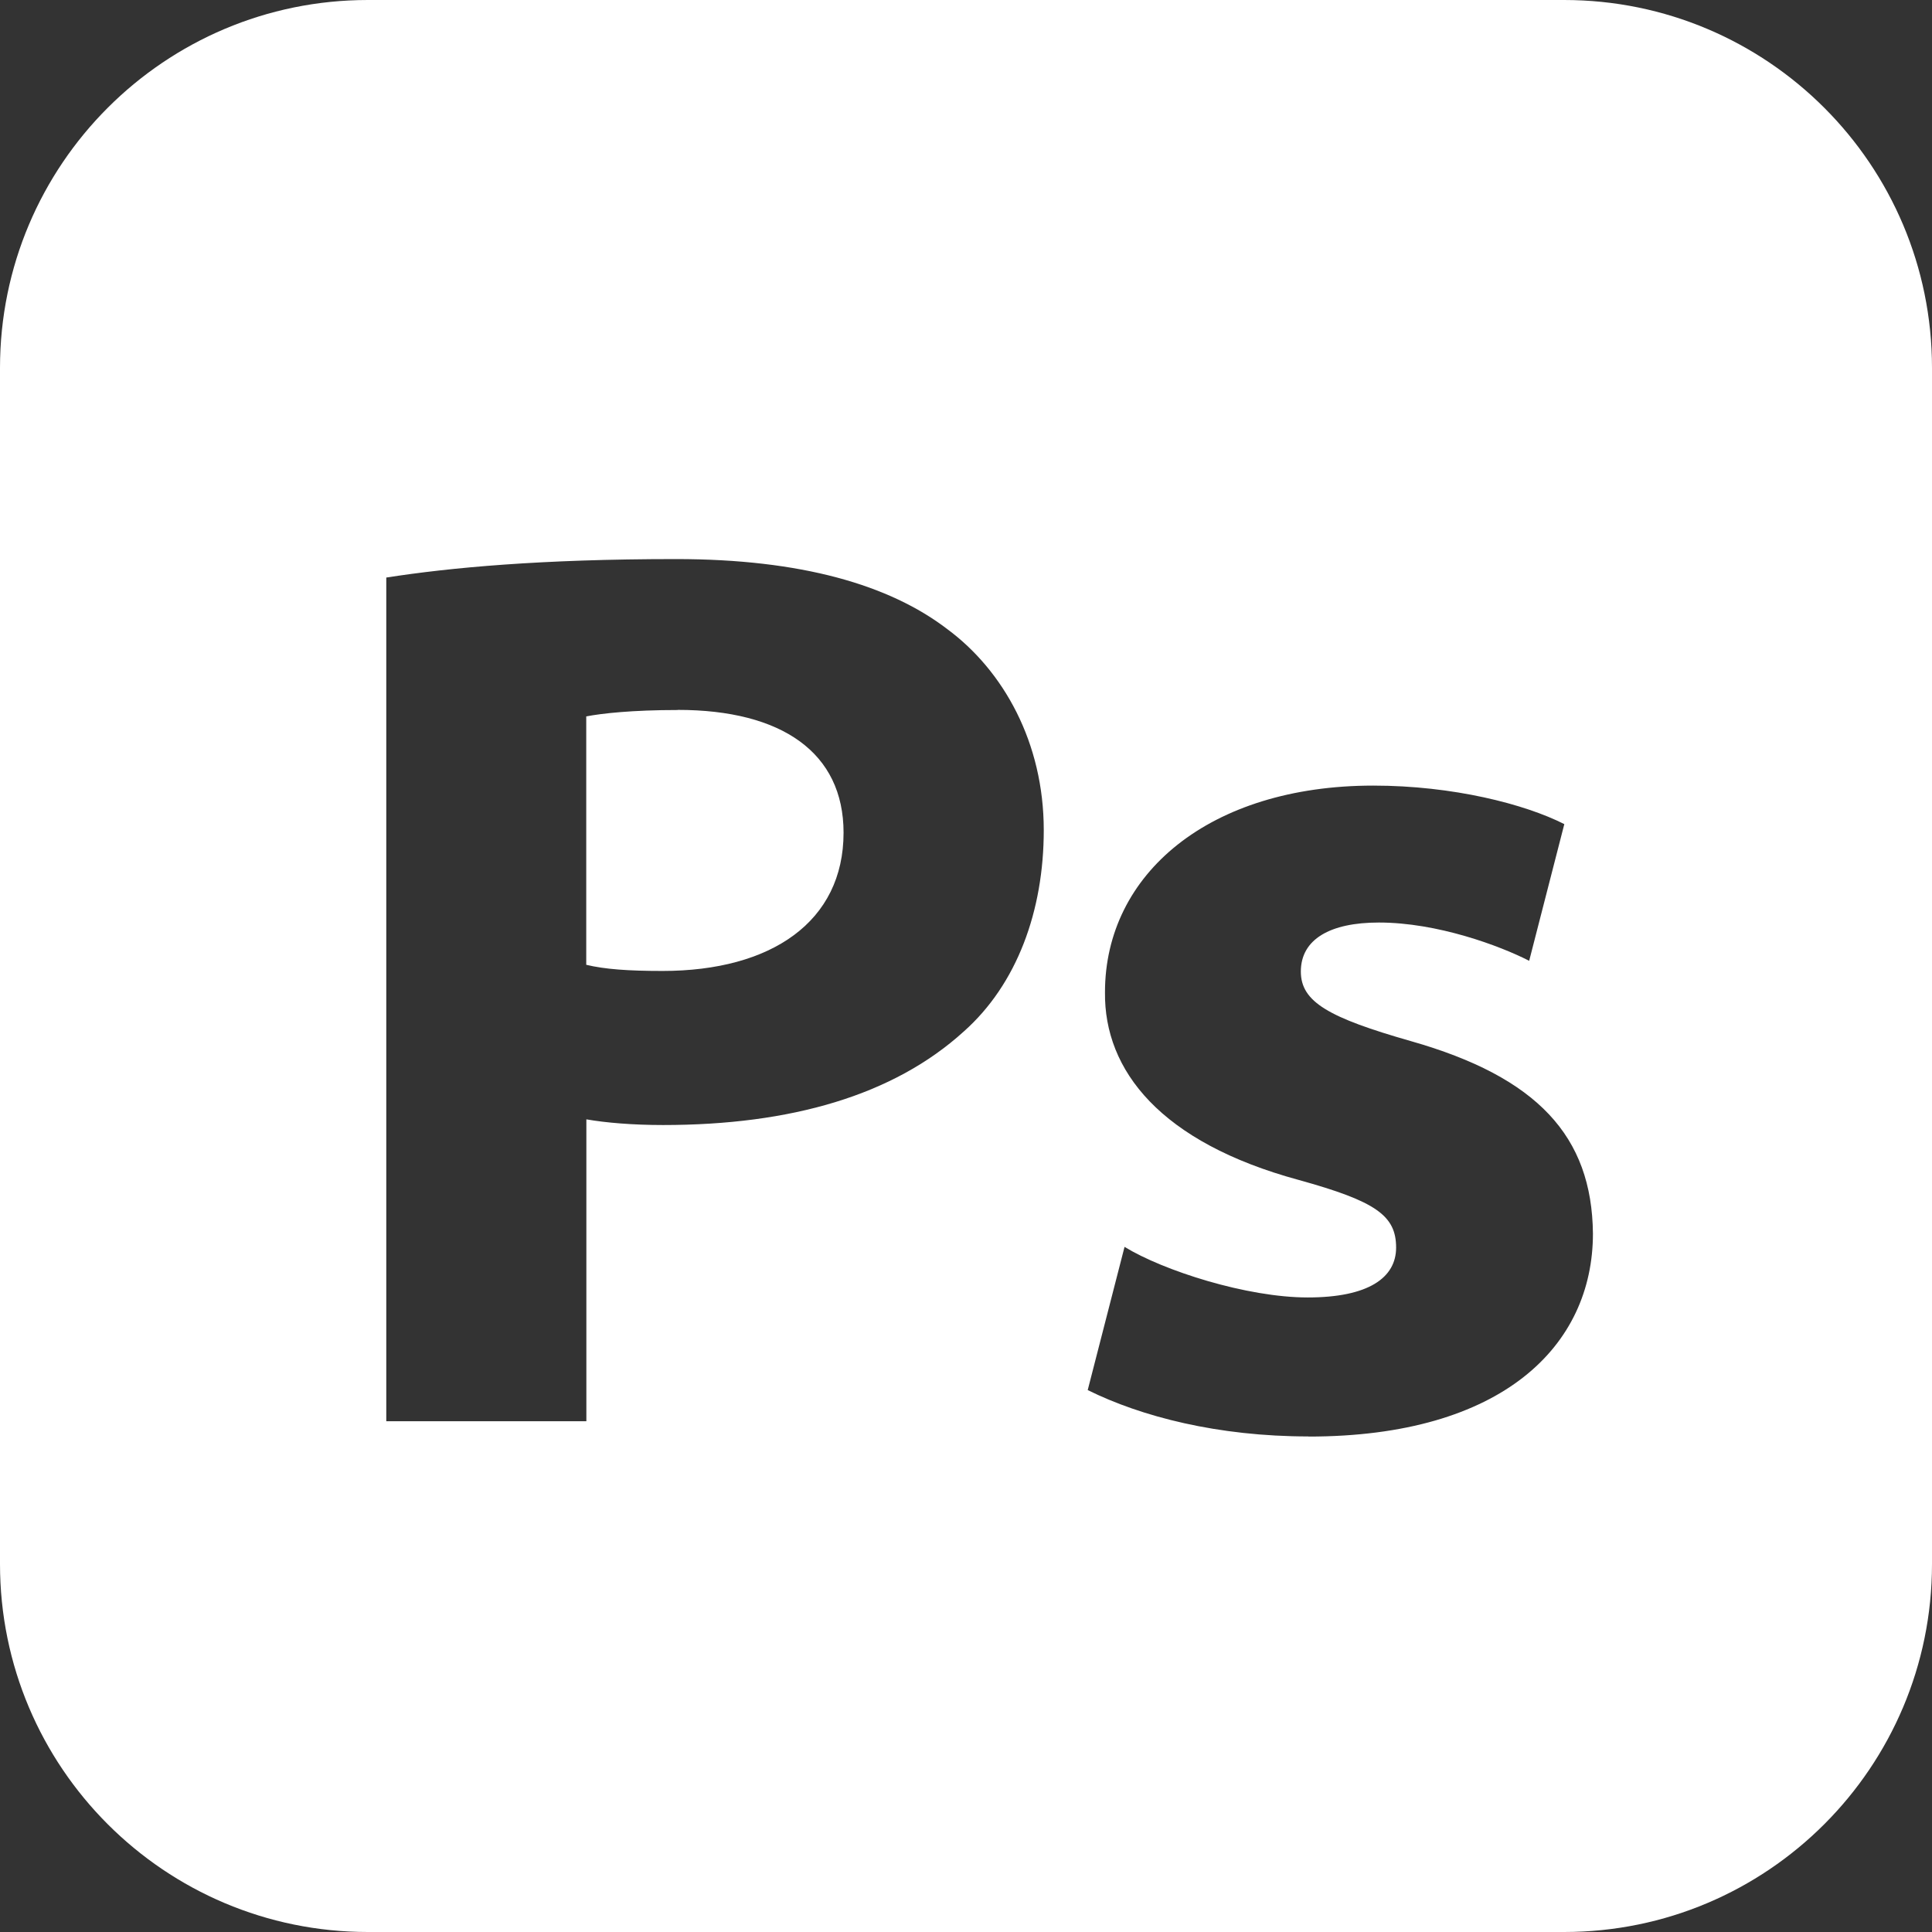
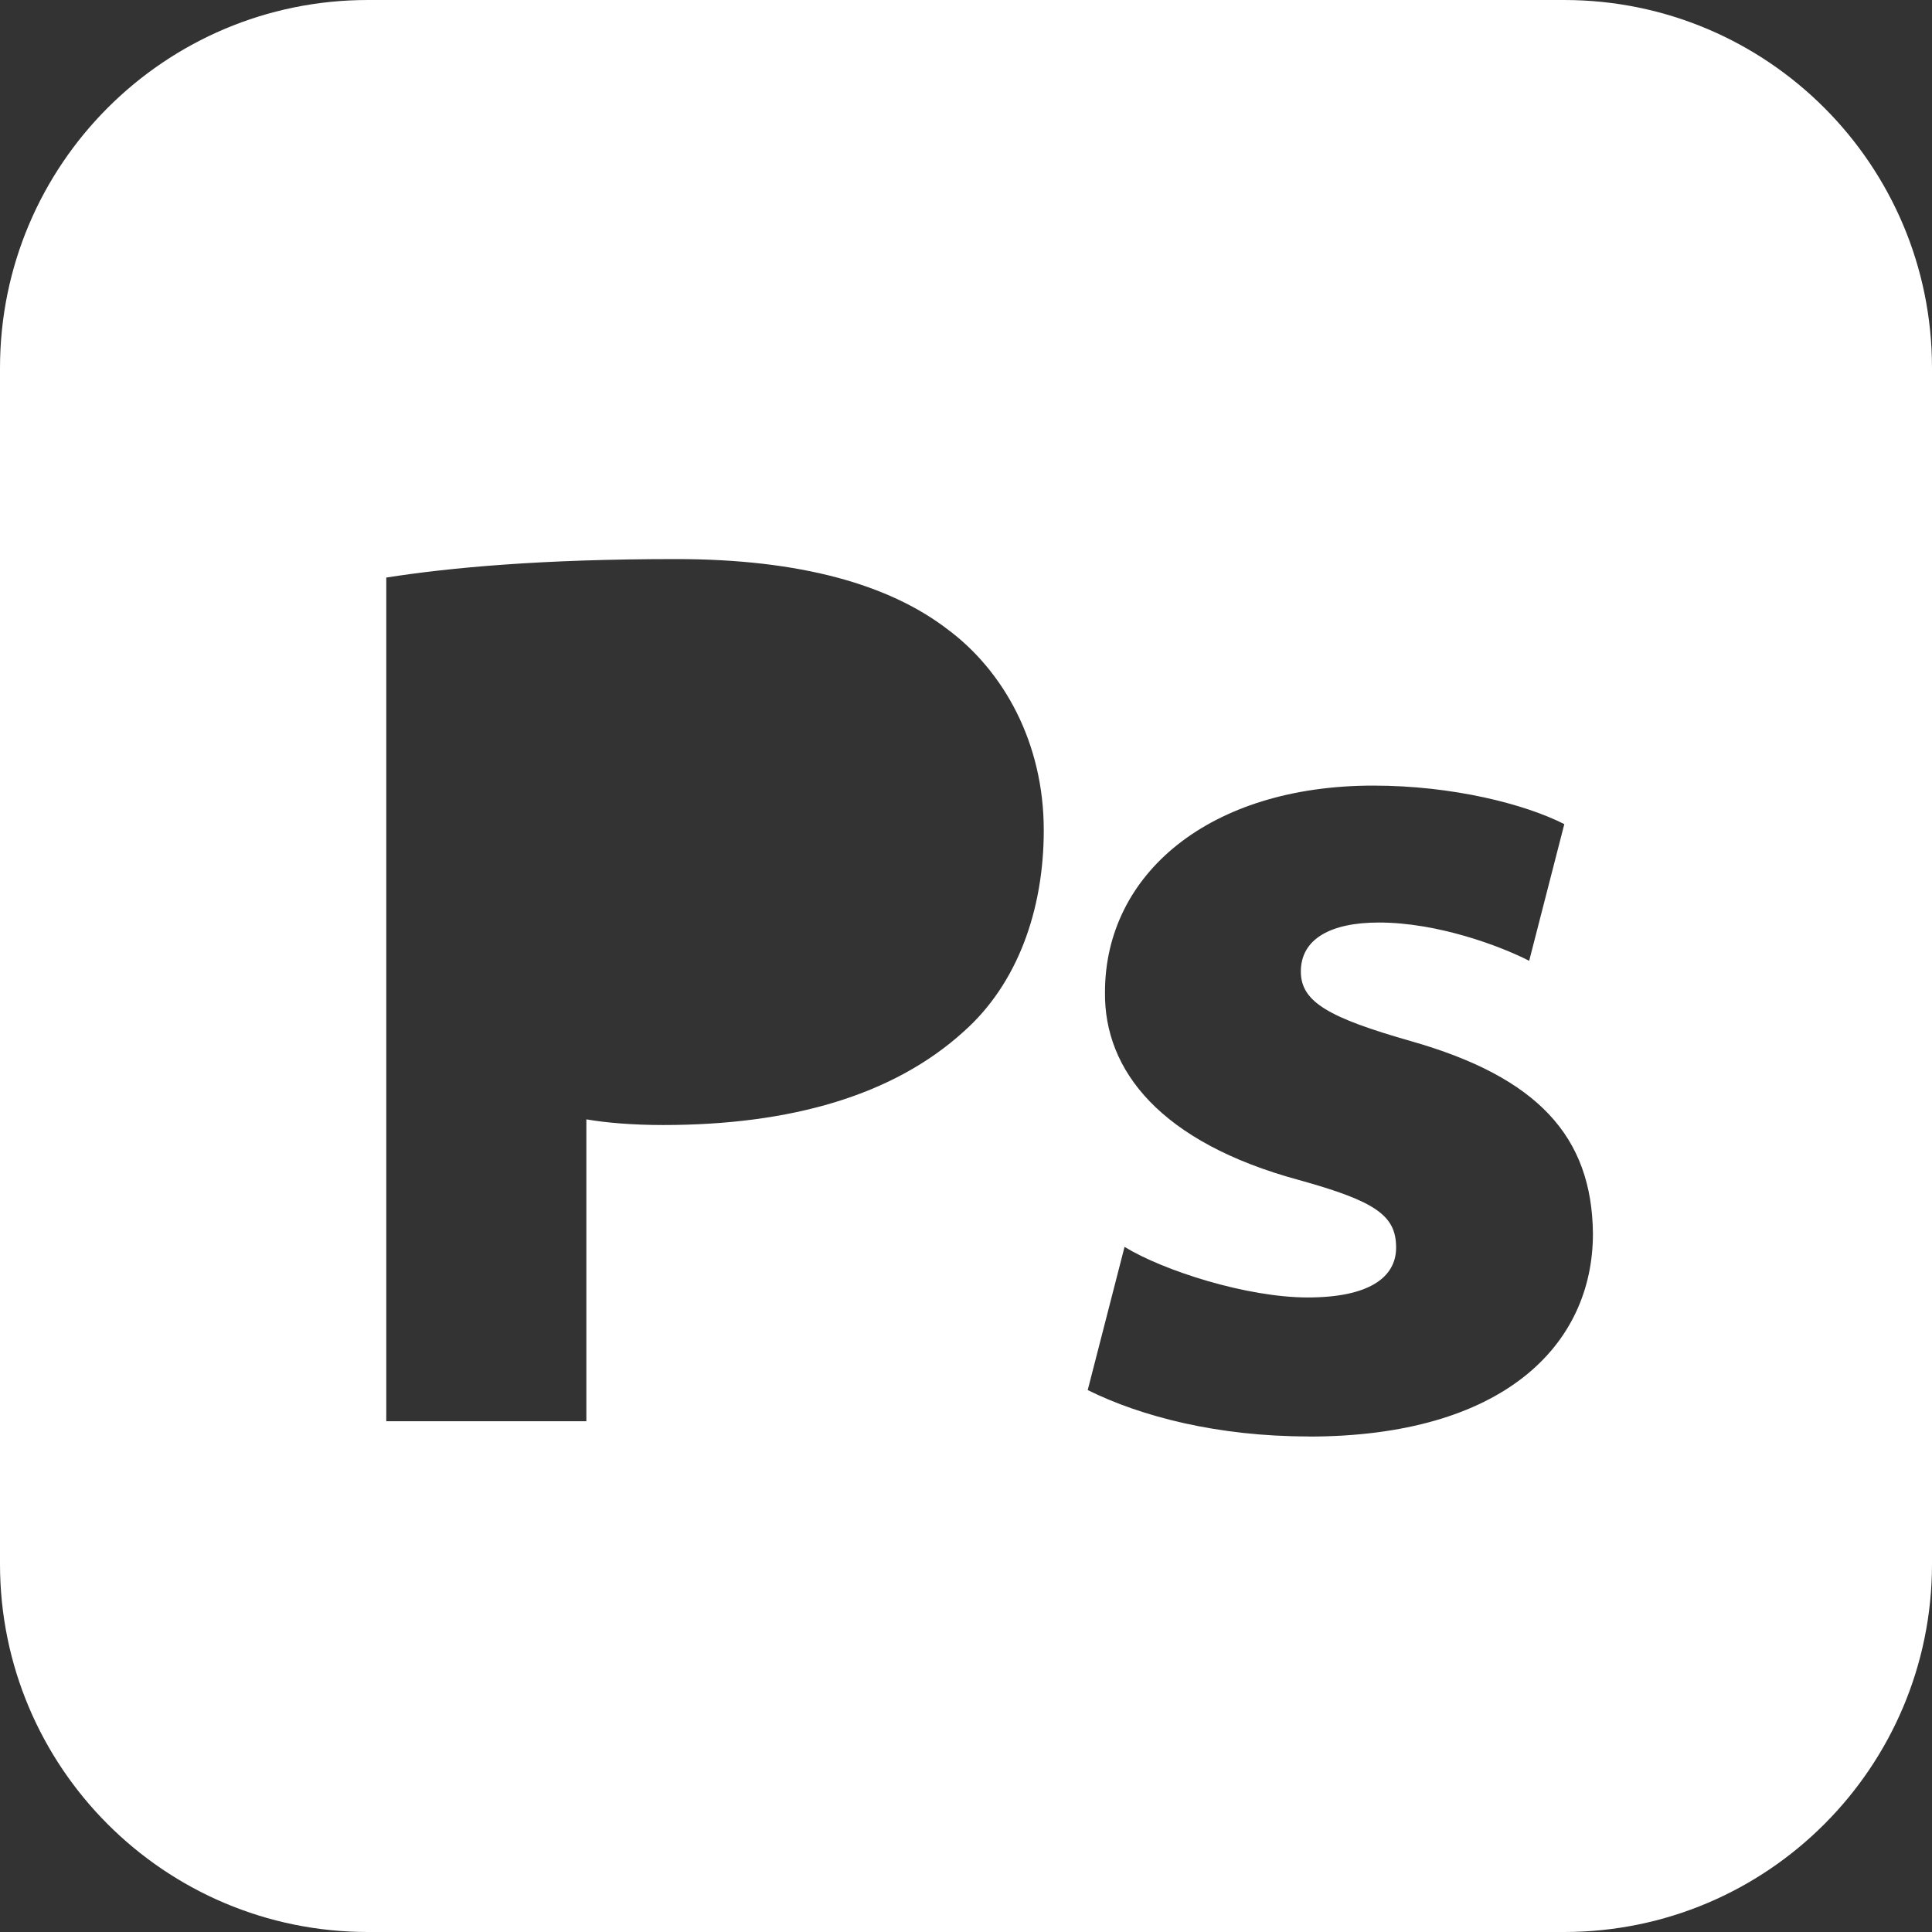
<svg xmlns="http://www.w3.org/2000/svg" viewBox="0 0 160 160" data-name="Layer 2" id="Layer_2">
  <rect x="0" y="0" width="160" height="160" fill="#333333" stroke="none" />
  <defs>
    <style>
      .cls-1 {
        fill: #fff;
      }
    </style>
  </defs>
  <g id="Designer">
    <g>
-       <path d="M56.13,58.8c-3.78,0-6.3.28-7.58.53v20.57c1.53.37,3.49.51,6.32.51,9.02,0,14.99-4.09,14.99-11.45,0-6.63-5.11-10.17-13.73-10.17Z" class="cls-1" />
      <path d="M129.53,0H30.47C13.64,0,0,13.64,0,30.47v99.06c0,16.83,13.64,30.47,30.47,30.47h99.06c16.83,0,30.47-13.64,30.47-30.47V30.47c0-16.83-13.64-30.47-30.47-30.47ZM79.82,85.42c-5.82,5.29-14.32,7.75-24.91,7.75-2.52,0-4.74-.19-6.35-.47v25h-16.57V47.83c5.26-.82,12.77-1.53,24-1.53,10.36,0,17.68,2.14,22.46,5.8,4.65,3.44,7.99,9.39,7.99,16.65,0,6.69-2.22,12.76-6.62,16.67ZM108.37,118.96c-7.51,0-13.85-1.64-18.29-3.84l3.05-11.86c3.21,1.97,10.13,4.19,15.17,4.19s7.32-1.64,7.32-4.13c0-2.65-1.67-3.83-8.06-5.6-11.45-3.11-16.13-9.07-16.05-15.55,0-9.79,8.65-17.11,22.22-17.11,6.59,0,12.55,1.53,15.82,3.19l-2.91,11.32c-2.42-1.24-7.59-3.17-12.45-3.17-4.03,0-6.46,1.38-6.46,4.06,0,2.52,2.32,3.82,9.11,5.76,10.48,2.98,15,7.88,15.08,15.94,0,9.27-7.46,16.81-23.55,16.81Z" class="cls-1" />
    </g>
  </g>
</svg>